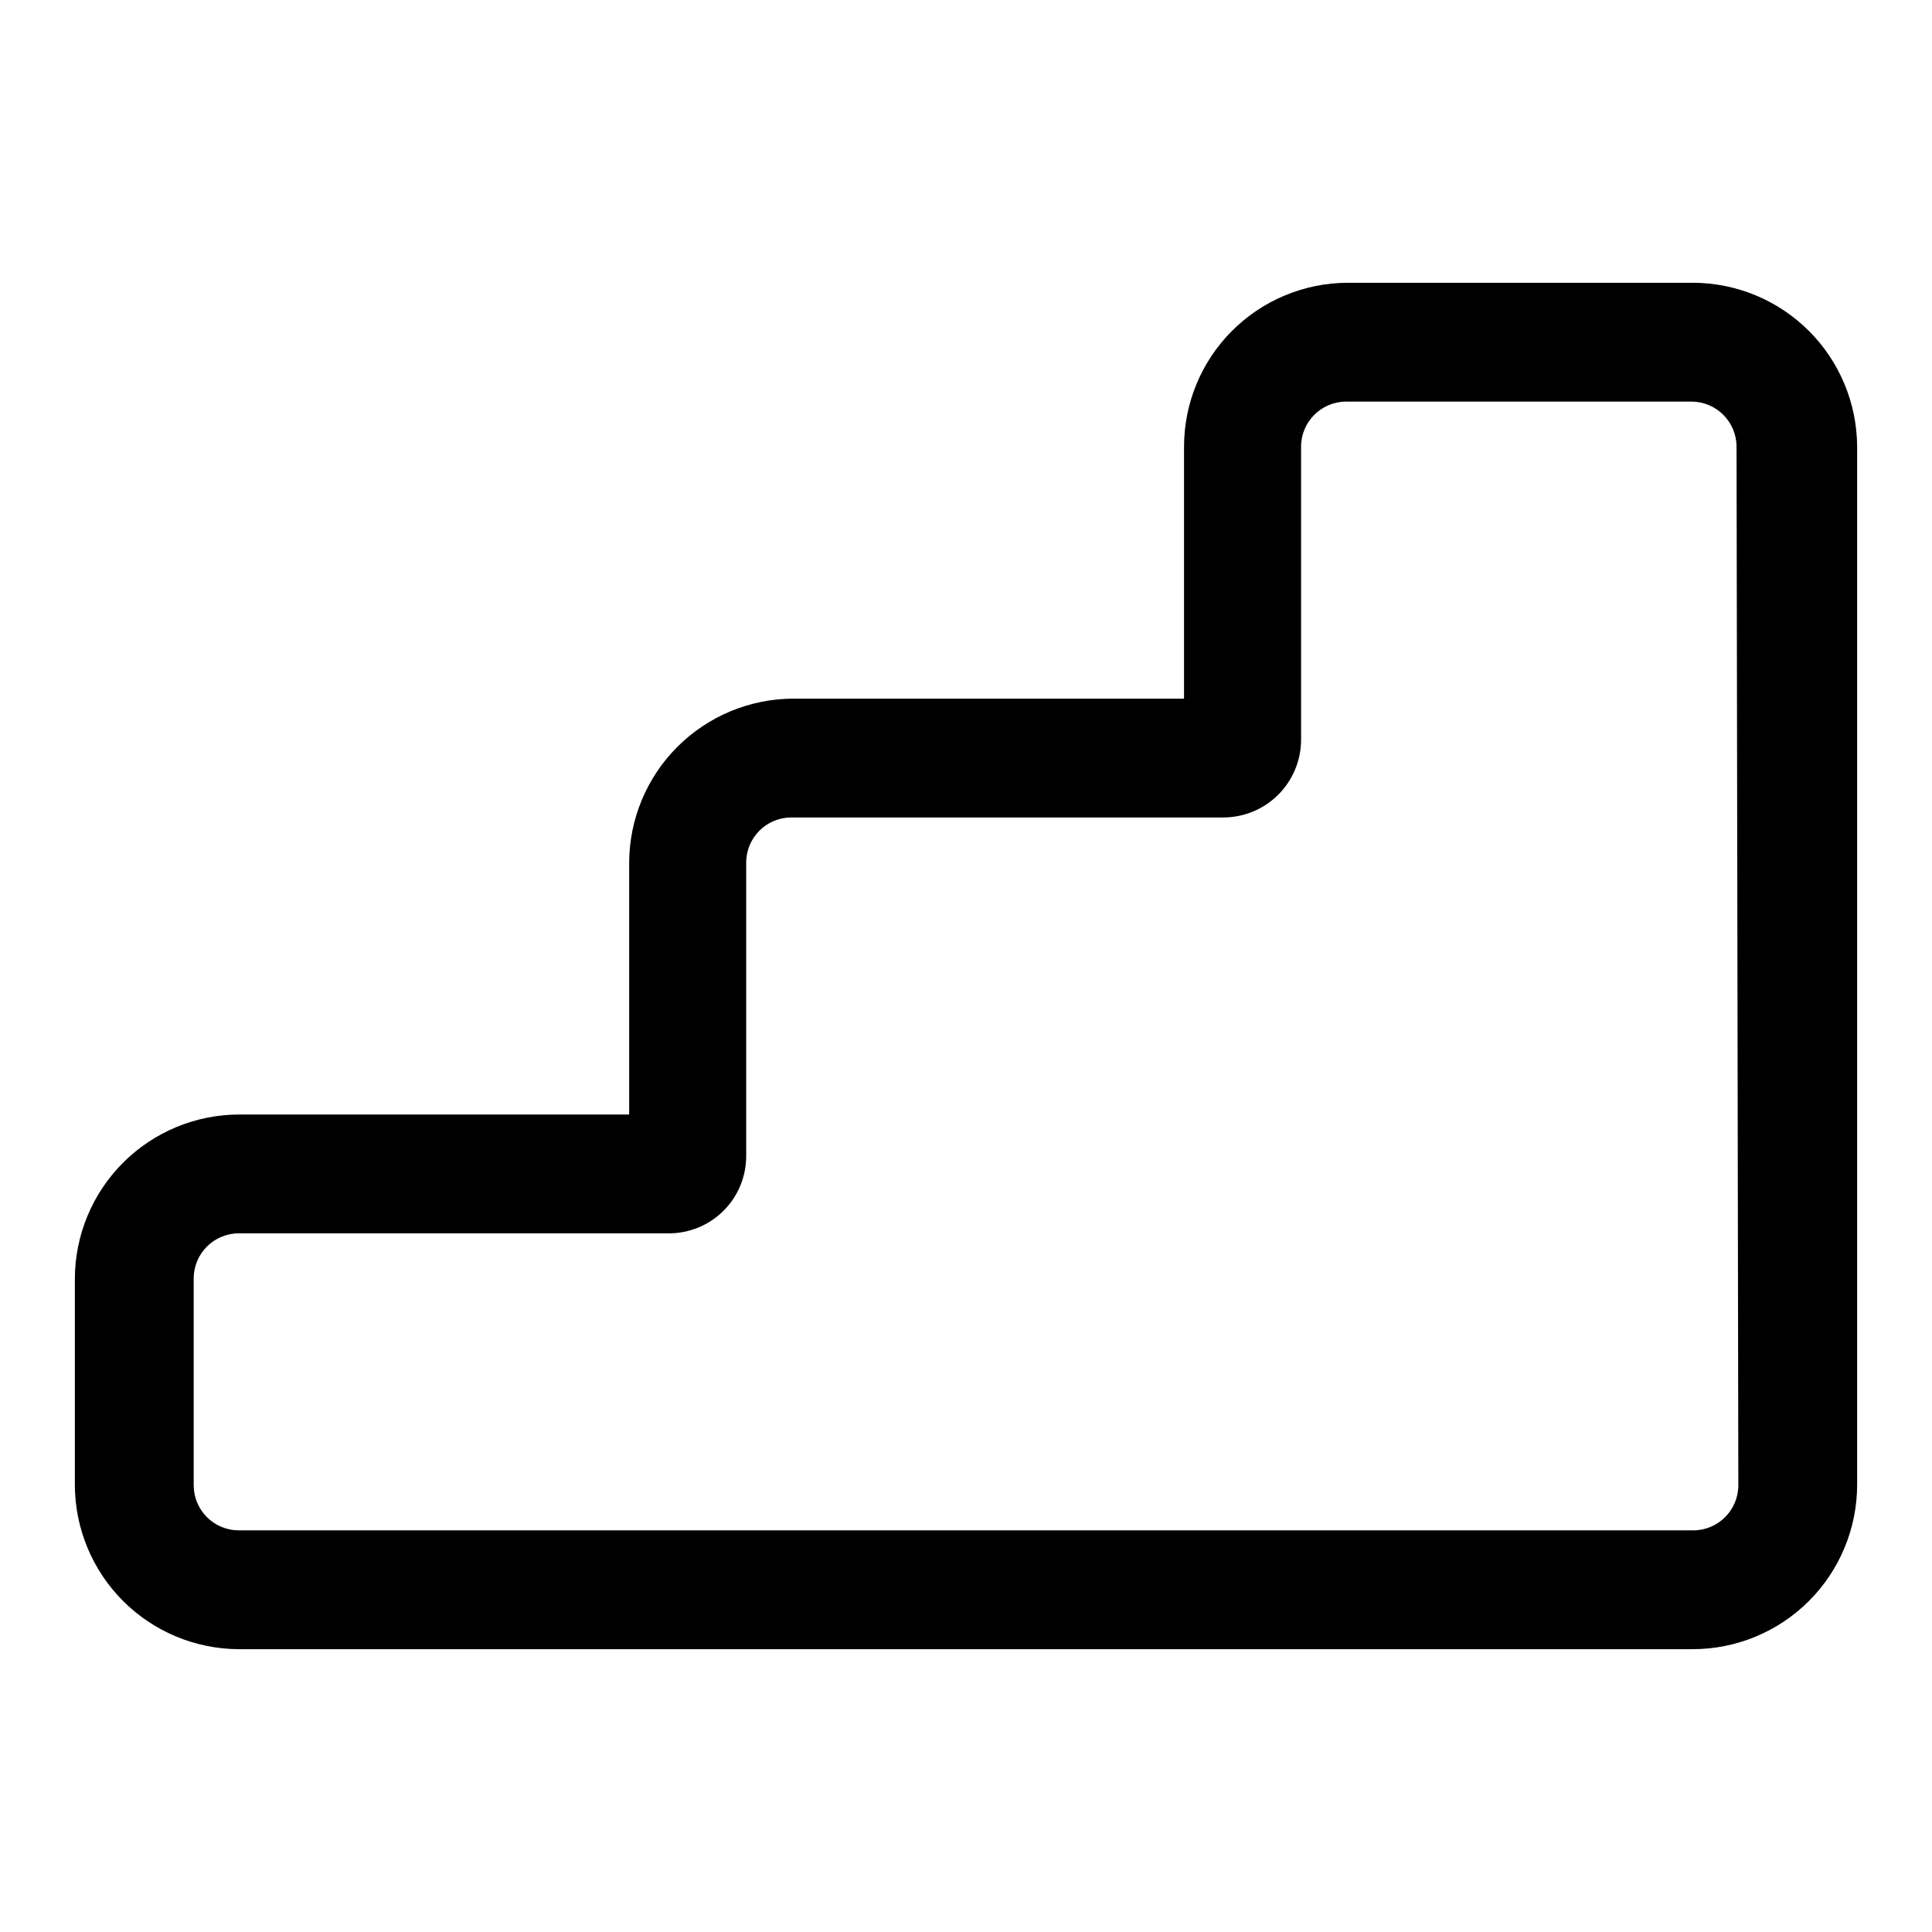
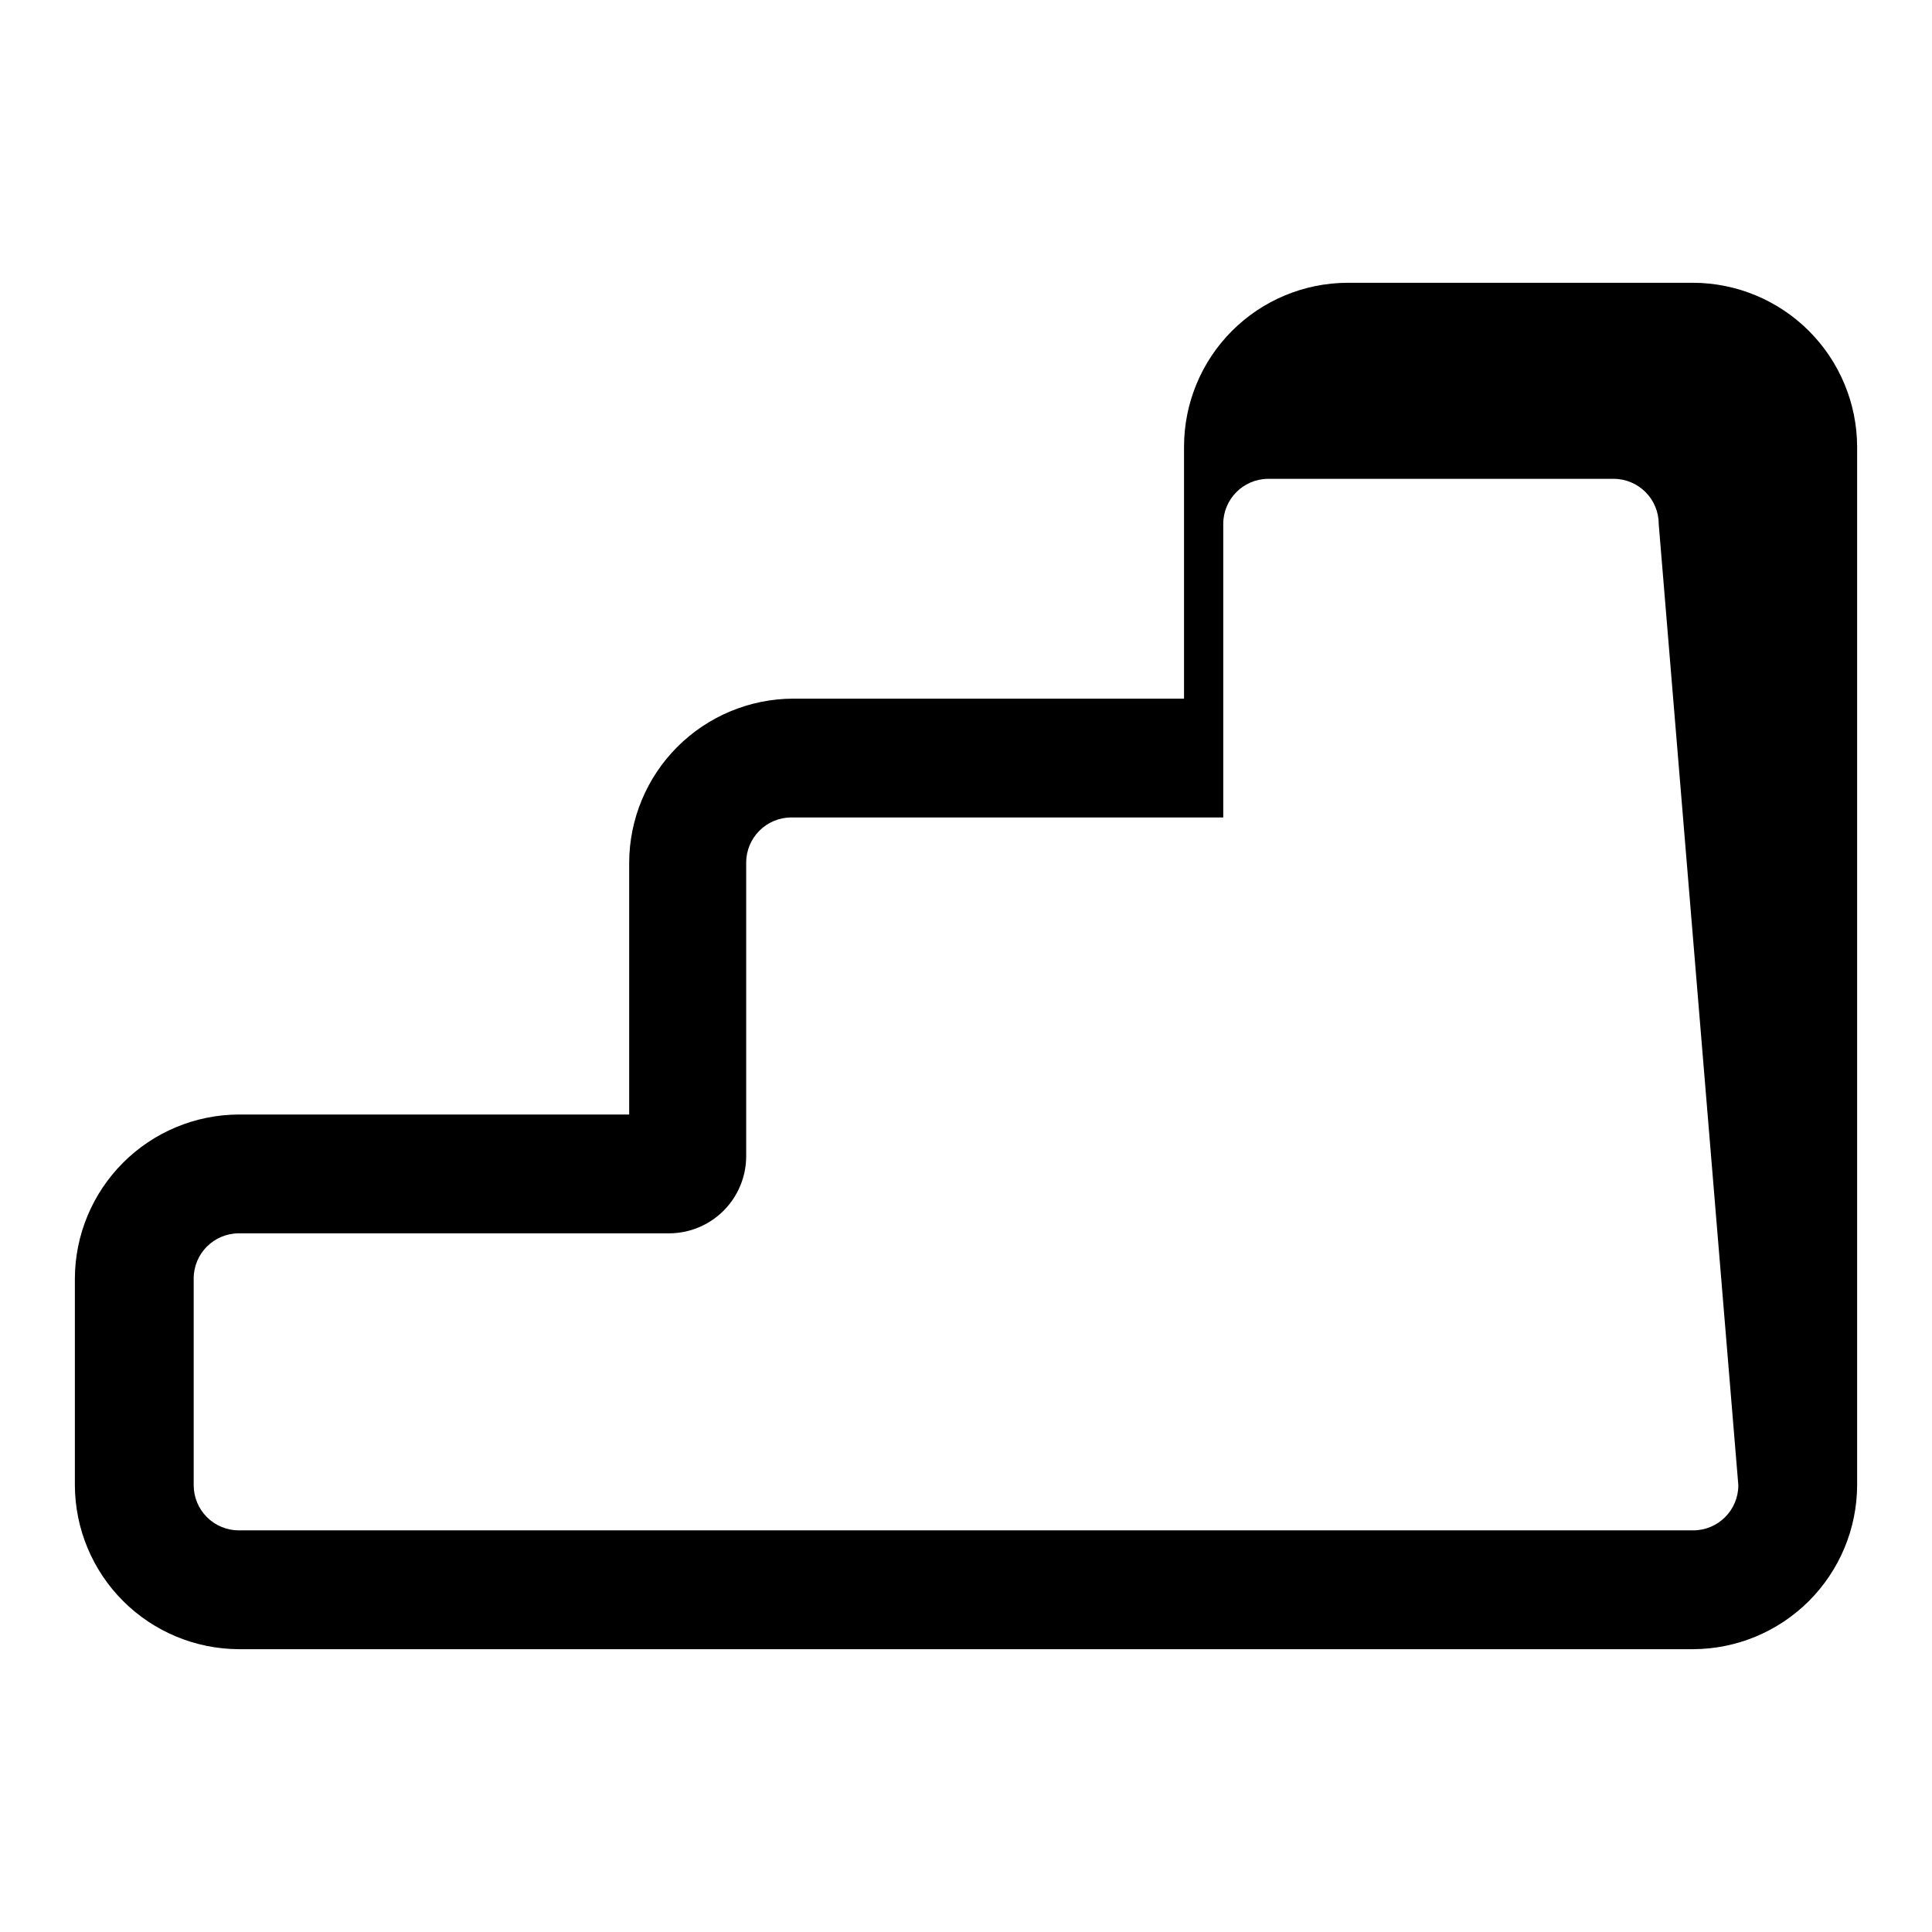
<svg xmlns="http://www.w3.org/2000/svg" fill="#000000" width="800px" height="800px" version="1.1" viewBox="144 144 512 512">
-   <path d="m592.71 218.94h-91.633c-11.496 0.043-22.508 4.641-30.625 12.785-8.113 8.145-12.672 19.172-12.672 30.668v66.754h-103.59c-11.512 0.043-22.539 4.637-30.68 12.773-8.141 8.141-12.734 19.172-12.773 30.684v66.754h-103.44c-11.512 0.039-22.543 4.633-30.684 12.773-8.137 8.141-12.73 19.168-12.773 30.68v54.789c0.043 11.512 4.637 22.539 12.773 30.68 8.141 8.141 19.172 12.73 30.684 12.773h385.41c11.512-0.043 22.539-4.633 30.68-12.773s12.73-19.168 12.773-30.68v-275.21c-0.043-11.512-4.633-22.539-12.773-30.68s-19.168-12.73-30.68-12.773zm11.965 318.66c0 6.609-5.359 11.965-11.965 11.965h-385.41c-3.176 0-6.219-1.262-8.461-3.504-2.246-2.242-3.508-5.289-3.508-8.461v-54.789c0-6.609 5.359-11.965 11.969-11.965h113.98c5.43 0 10.637-2.156 14.473-5.996 3.84-3.84 5.996-9.043 5.996-14.473v-77.773c0-6.609 5.356-11.969 11.965-11.969h114.46c5.441 0 10.664-2.148 14.527-5.984 3.863-3.832 6.055-9.039 6.098-14.48v-77.777c-0.004-6.547 5.258-11.879 11.805-11.965h91.633c6.606 0 11.965 5.359 11.965 11.965z" />
+   <path d="m592.71 218.94h-91.633c-11.496 0.043-22.508 4.641-30.625 12.785-8.113 8.145-12.672 19.172-12.672 30.668v66.754h-103.59c-11.512 0.043-22.539 4.637-30.68 12.773-8.141 8.141-12.734 19.172-12.773 30.684v66.754h-103.44c-11.512 0.039-22.543 4.633-30.684 12.773-8.137 8.141-12.73 19.168-12.773 30.68v54.789c0.043 11.512 4.637 22.539 12.773 30.68 8.141 8.141 19.172 12.73 30.684 12.773h385.41c11.512-0.043 22.539-4.633 30.68-12.773s12.73-19.168 12.773-30.68v-275.21c-0.043-11.512-4.633-22.539-12.773-30.68s-19.168-12.73-30.68-12.773zm11.965 318.66c0 6.609-5.359 11.965-11.965 11.965h-385.41c-3.176 0-6.219-1.262-8.461-3.504-2.246-2.242-3.508-5.289-3.508-8.461v-54.789c0-6.609 5.359-11.965 11.969-11.965h113.98c5.43 0 10.637-2.156 14.473-5.996 3.84-3.84 5.996-9.043 5.996-14.473v-77.773c0-6.609 5.356-11.969 11.965-11.969h114.46v-77.777c-0.004-6.547 5.258-11.879 11.805-11.965h91.633c6.606 0 11.965 5.359 11.965 11.965z" />
</svg>